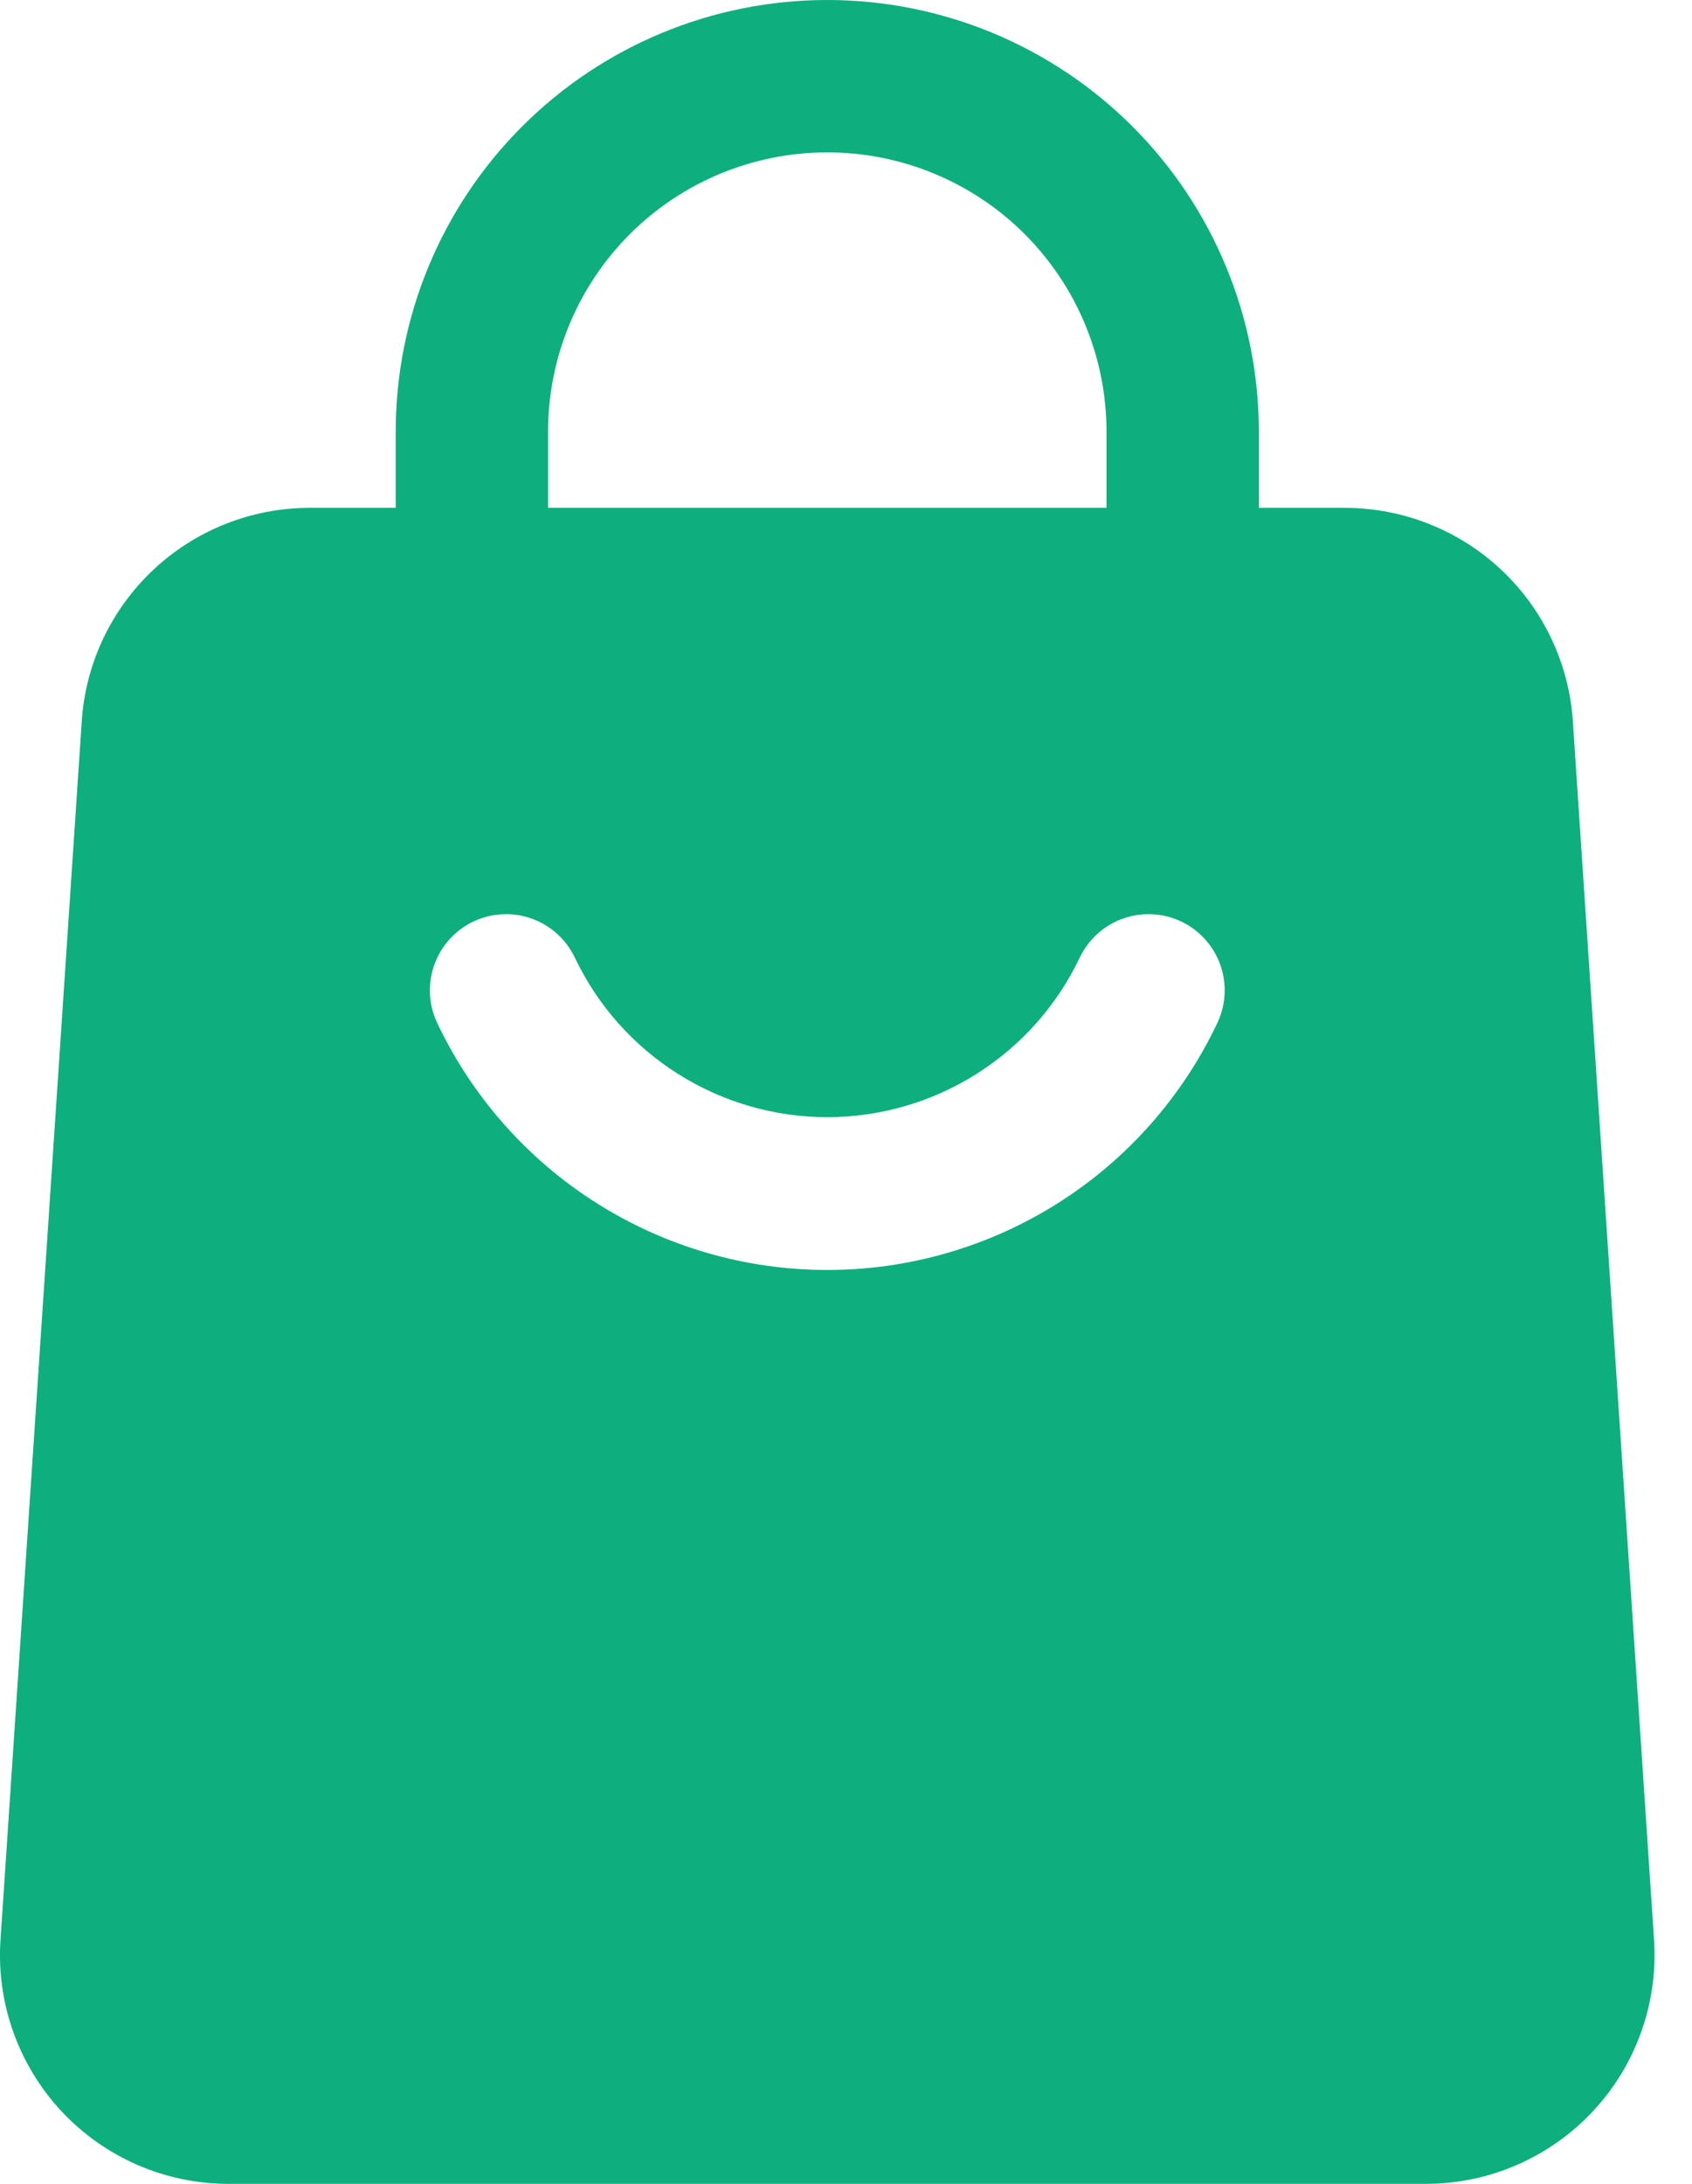
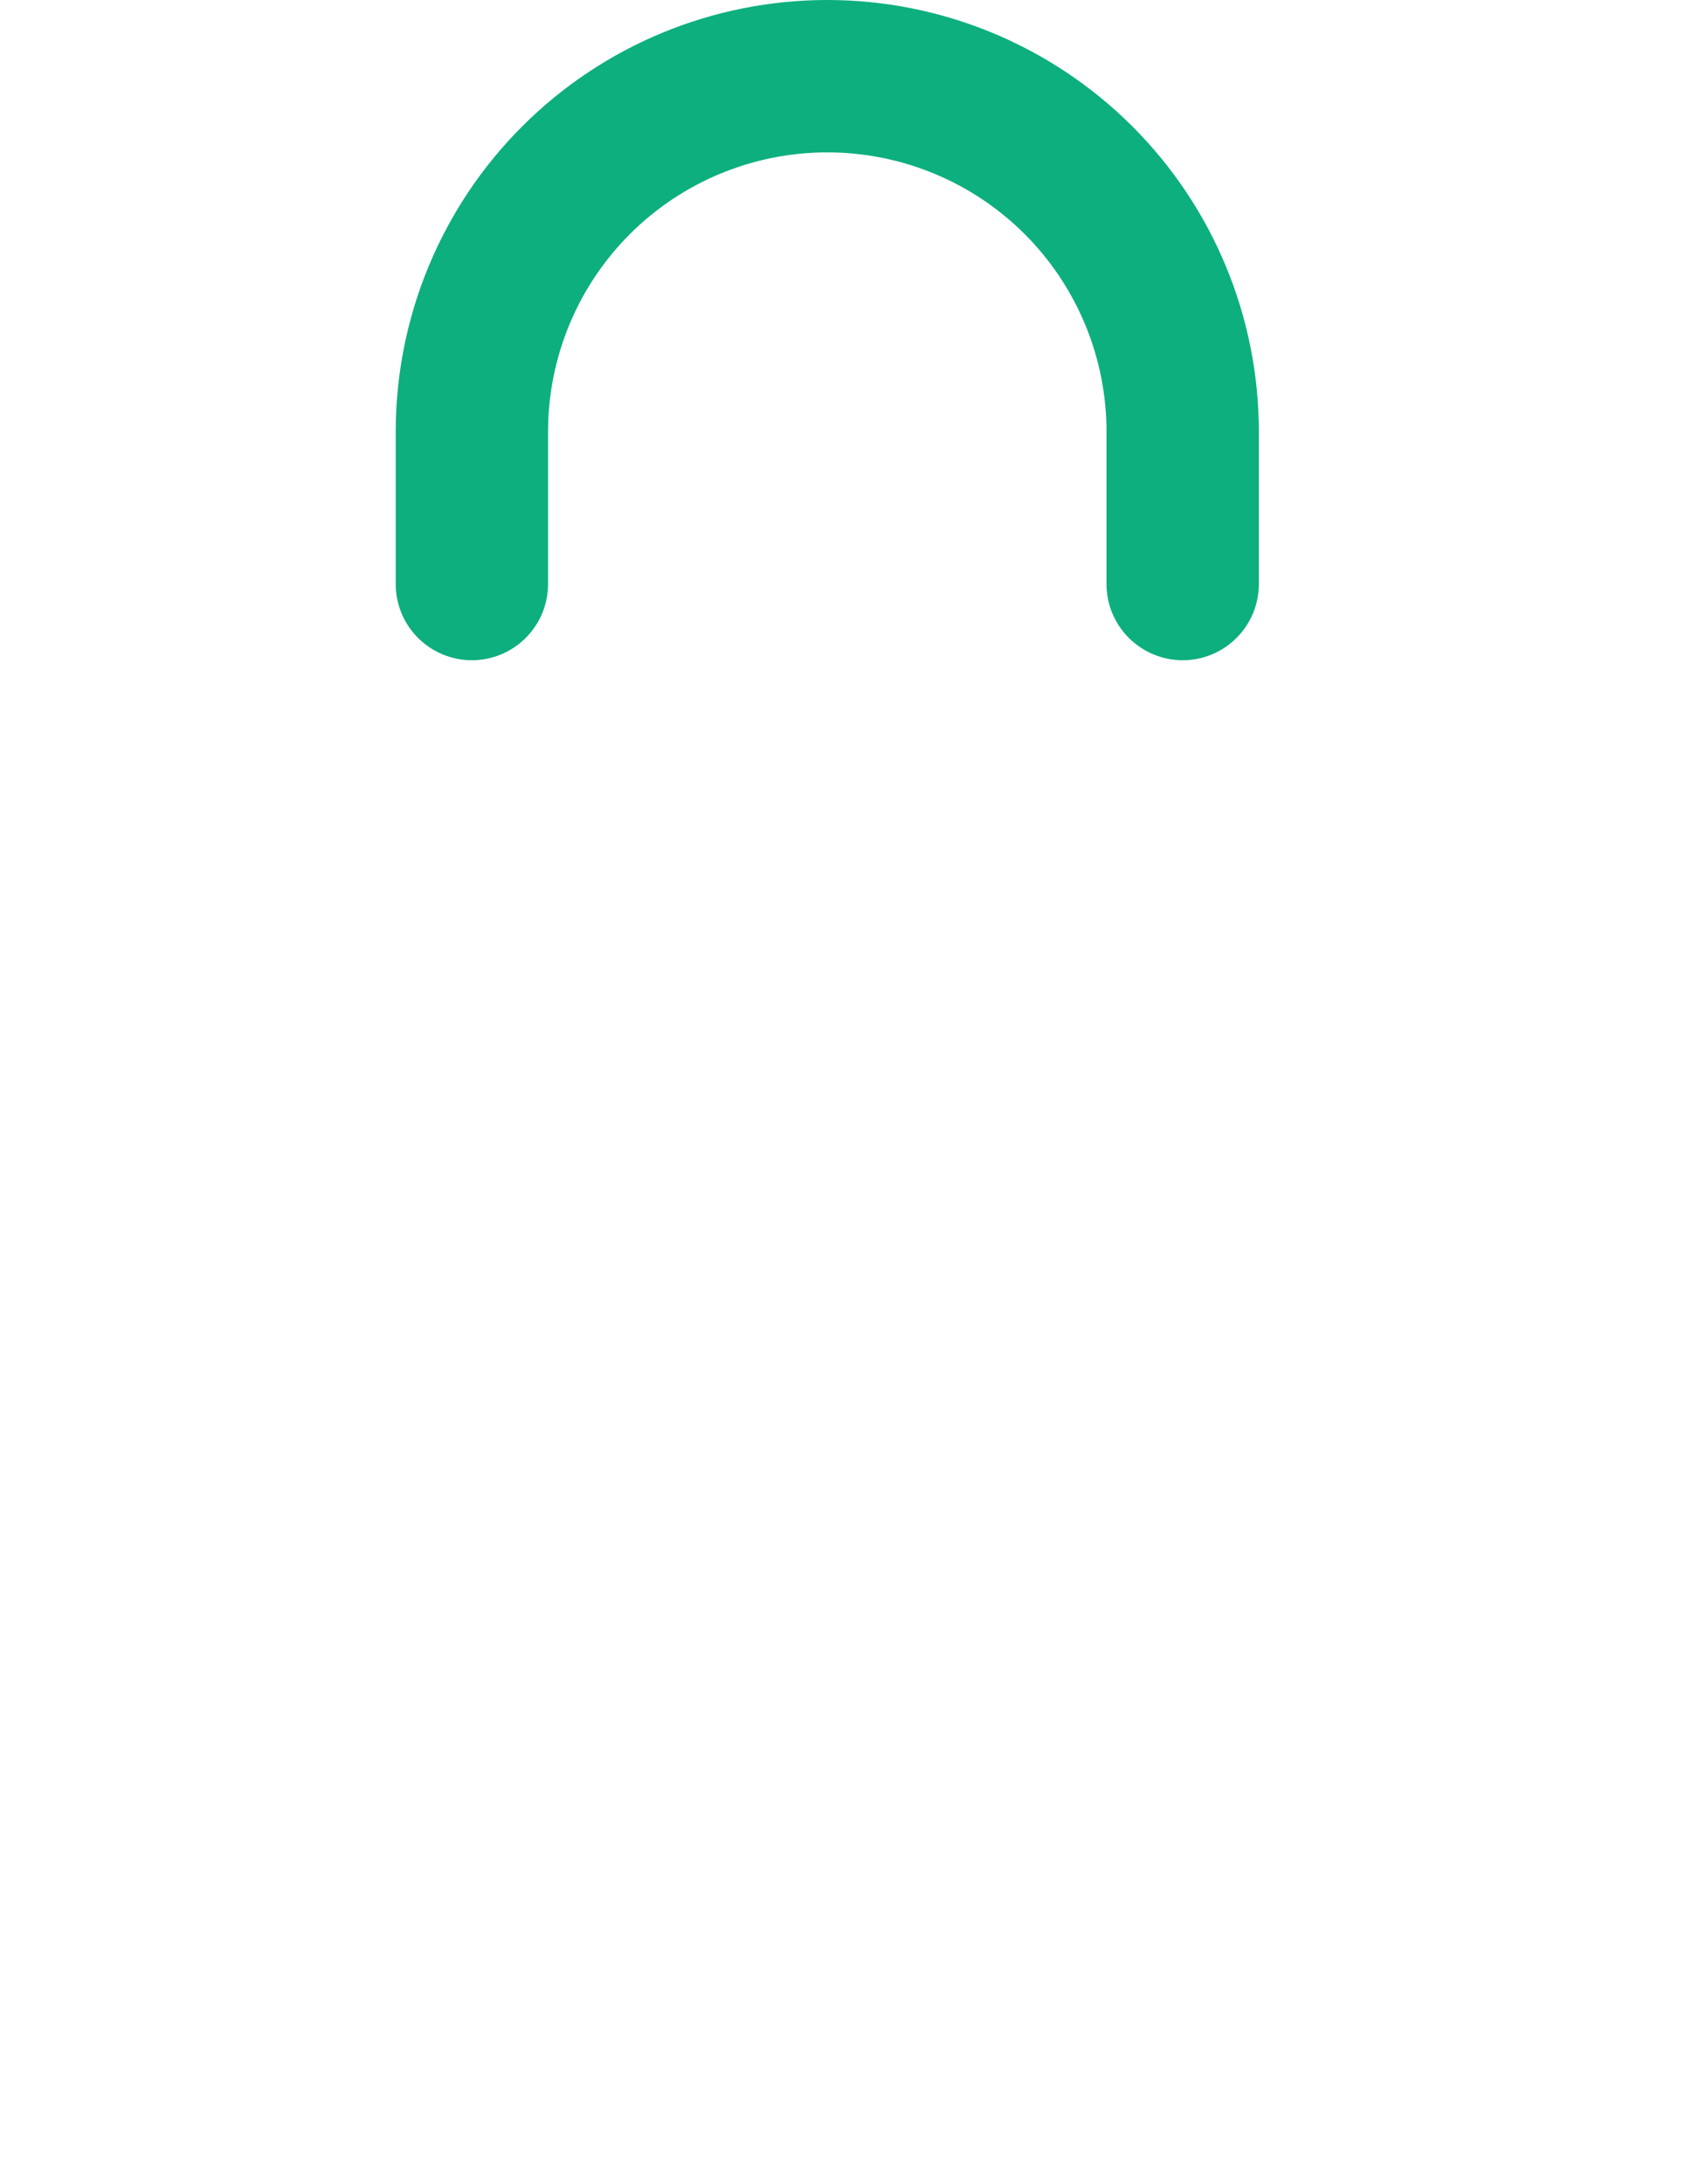
<svg xmlns="http://www.w3.org/2000/svg" width="31" height="40" viewBox="0 0 31 40" fill="none">
  <path fill-rule="evenodd" clip-rule="evenodd" d="M23.064 10.698C23.064 11.068 22.917 11.423 22.655 11.684C22.394 11.946 22.039 12.093 21.669 12.093C21.299 12.093 20.944 11.946 20.682 11.684C20.42 11.423 20.273 11.068 20.273 10.698V7.907C20.273 6.55 19.734 5.249 18.775 4.289C17.815 3.33 16.514 2.791 15.157 2.791C13.8 2.791 12.499 3.33 11.539 4.289C10.58 5.249 10.041 6.55 10.041 7.907V10.698C10.041 11.068 9.894 11.423 9.632 11.684C9.37 11.946 9.015 12.093 8.645 12.093C8.275 12.093 7.92 11.946 7.659 11.684C7.397 11.423 7.25 11.068 7.25 10.698V7.907C7.25 5.81 8.083 3.799 9.566 2.316C11.049 0.833 13.06 0 15.157 0C17.254 0 19.265 0.833 20.748 2.316C22.231 3.799 23.064 5.81 23.064 7.907V10.698Z" fill="#0DAF7E" />
-   <path fill-rule="evenodd" clip-rule="evenodd" d="M28.817 13.209L30.305 35.535C30.342 36.107 30.262 36.68 30.069 37.219C29.876 37.759 29.575 38.253 29.183 38.672C28.792 39.09 28.319 39.424 27.794 39.652C27.268 39.881 26.701 39.999 26.128 40H4.186C3.613 40 3.046 39.882 2.52 39.654C1.994 39.425 1.521 39.092 1.129 38.673C0.738 38.254 0.437 37.76 0.244 37.22C0.051 36.68 -0.029 36.107 0.009 35.535L1.498 13.209C1.568 12.15 2.039 11.157 2.815 10.431C3.59 9.706 4.612 9.302 5.674 9.302H24.64C25.702 9.302 26.724 9.706 27.5 10.431C28.275 11.157 28.746 12.15 28.817 13.209ZM19.782 17.54C19.366 18.415 18.711 19.153 17.892 19.67C17.074 20.187 16.125 20.462 15.157 20.462C14.189 20.462 13.24 20.187 12.422 19.67C11.603 19.153 10.948 18.415 10.532 17.54C10.453 17.375 10.343 17.226 10.207 17.104C10.071 16.981 9.912 16.886 9.739 16.825C9.567 16.763 9.383 16.736 9.2 16.746C9.017 16.755 8.838 16.8 8.672 16.879C8.507 16.958 8.358 17.068 8.236 17.204C8.113 17.34 8.018 17.499 7.957 17.672C7.895 17.845 7.868 18.027 7.878 18.211C7.887 18.394 7.932 18.573 8.011 18.738C8.652 20.091 9.664 21.235 10.929 22.035C12.194 22.836 13.66 23.261 15.157 23.261C16.654 23.261 18.12 22.836 19.386 22.035C20.651 21.235 21.662 20.091 22.303 18.738C22.382 18.573 22.427 18.394 22.436 18.211C22.446 18.027 22.419 17.845 22.358 17.672C22.296 17.499 22.201 17.34 22.078 17.204C21.956 17.068 21.807 16.958 21.642 16.879C21.476 16.8 21.297 16.755 21.114 16.746C20.931 16.736 20.748 16.763 20.575 16.825C20.402 16.886 20.243 16.981 20.107 17.104C19.971 17.226 19.861 17.375 19.782 17.54Z" fill="#0DAF7E" />
</svg>